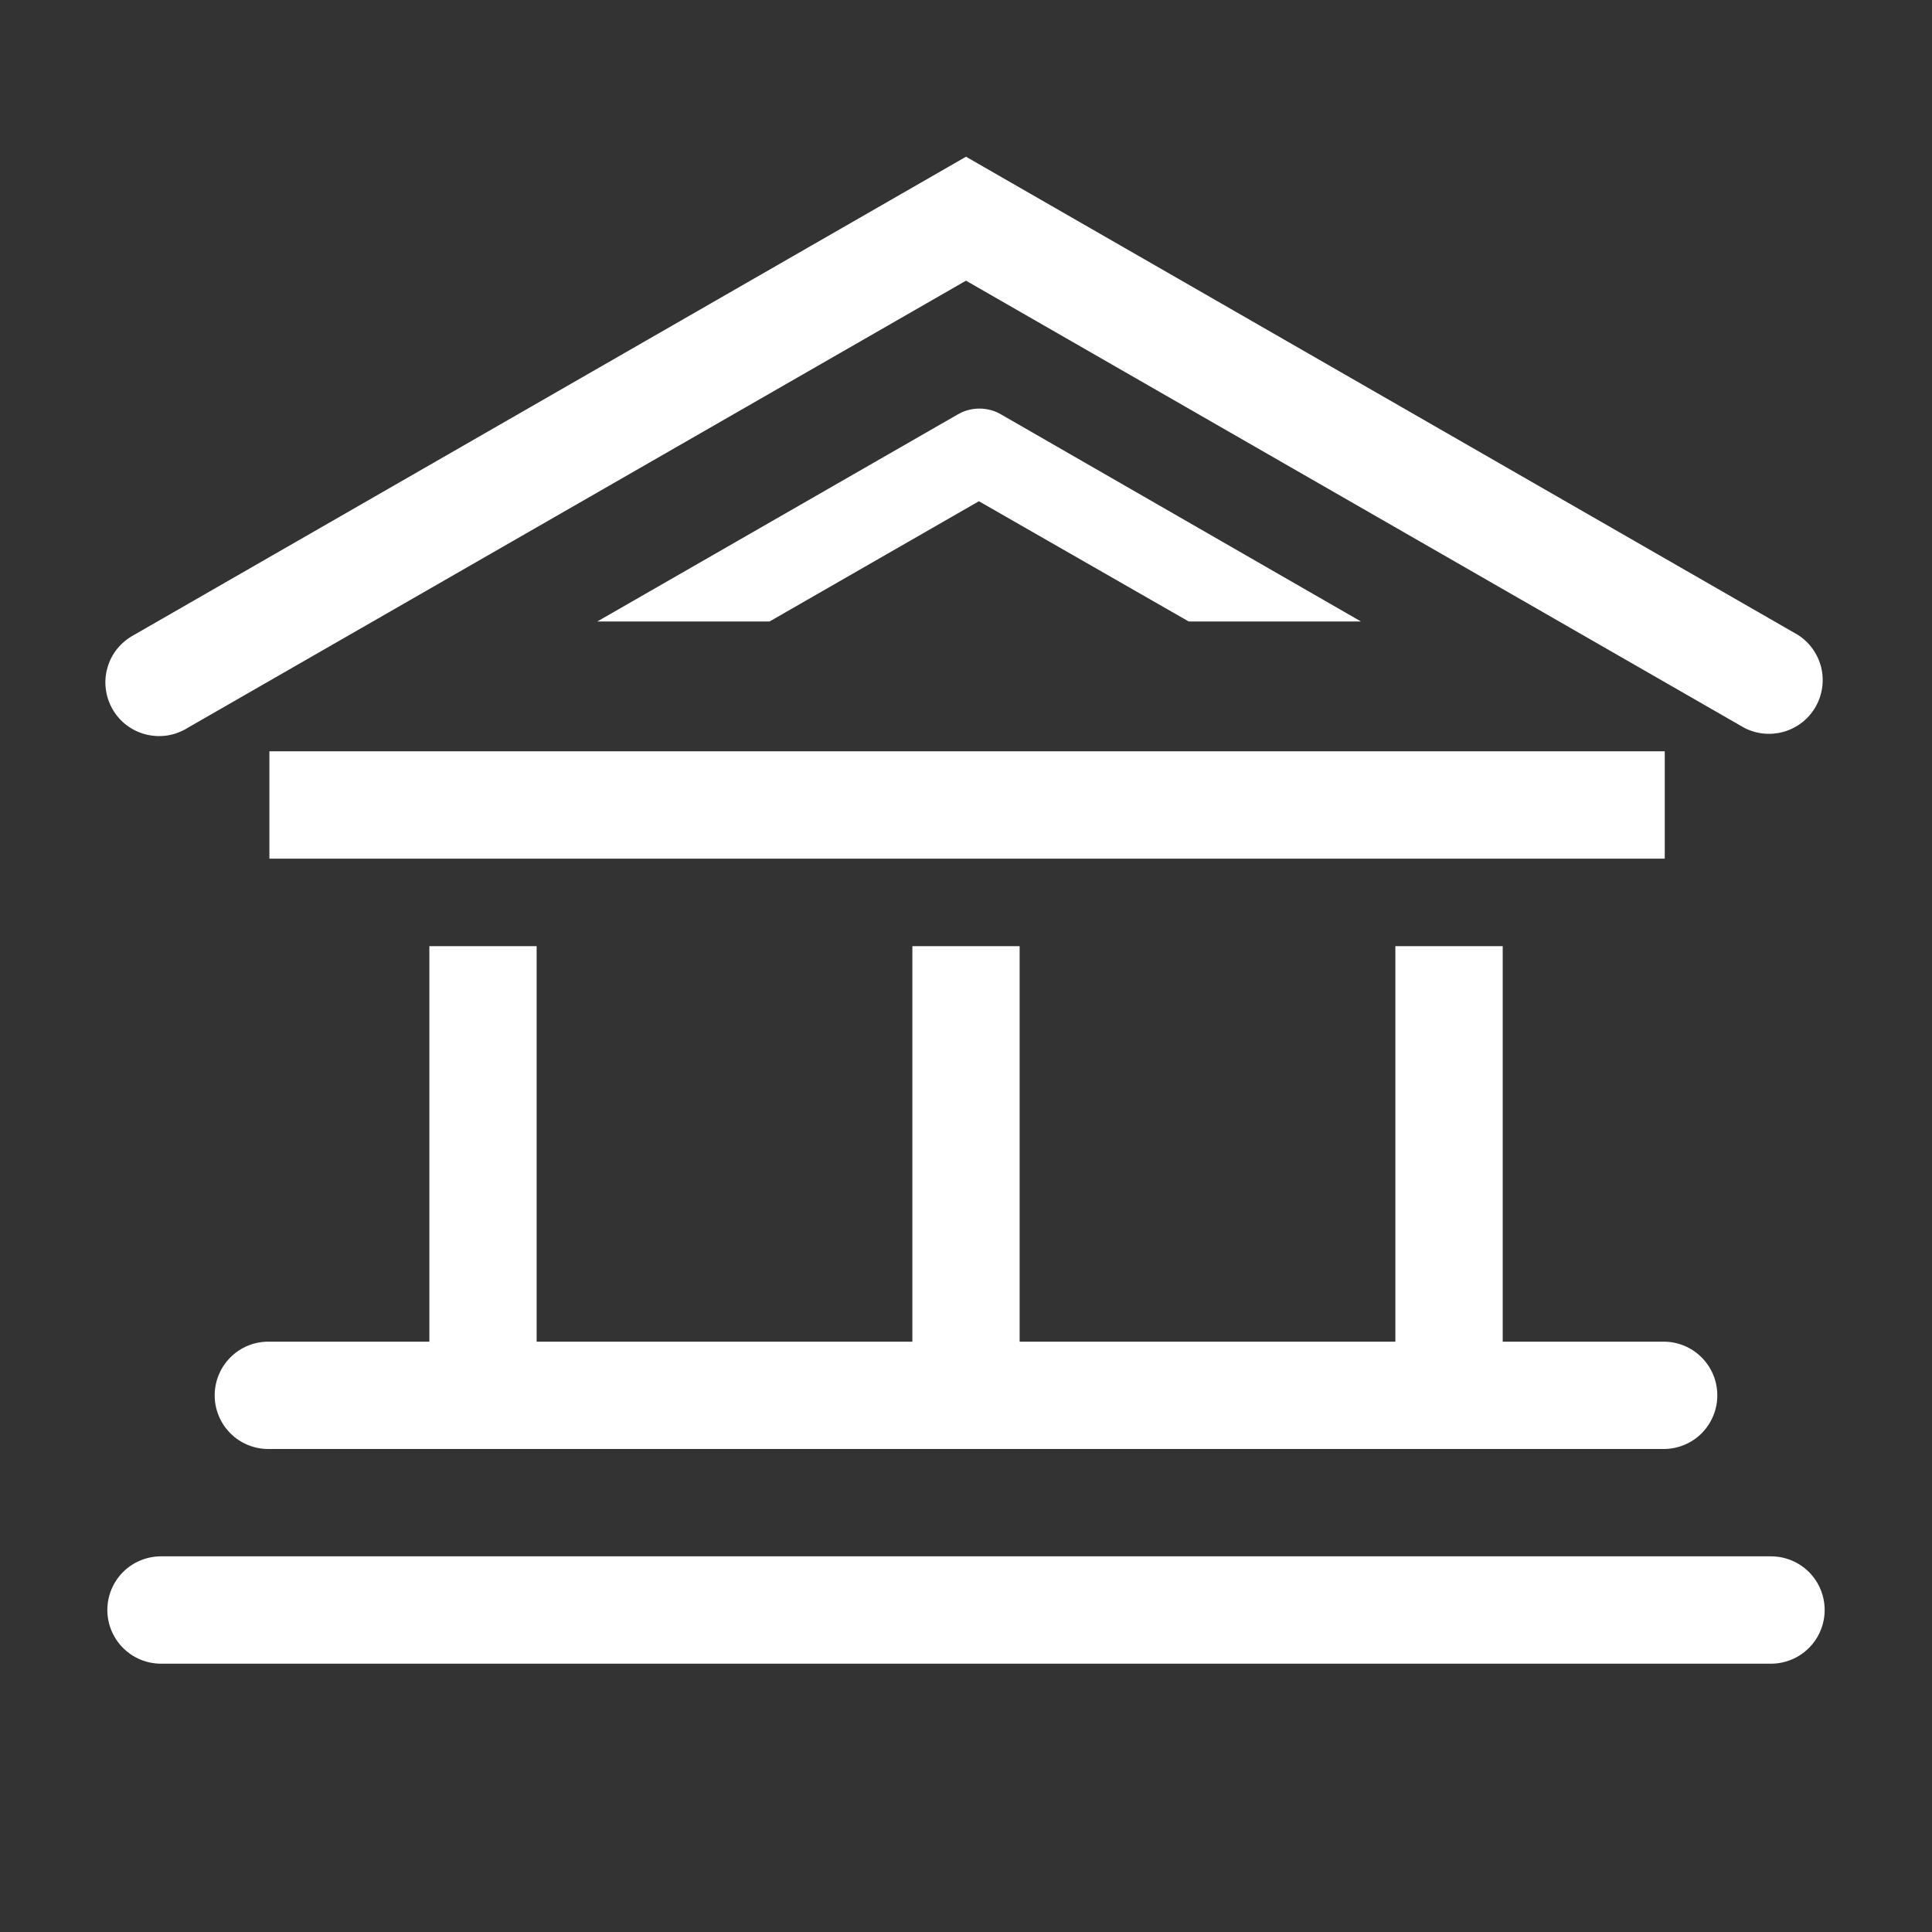
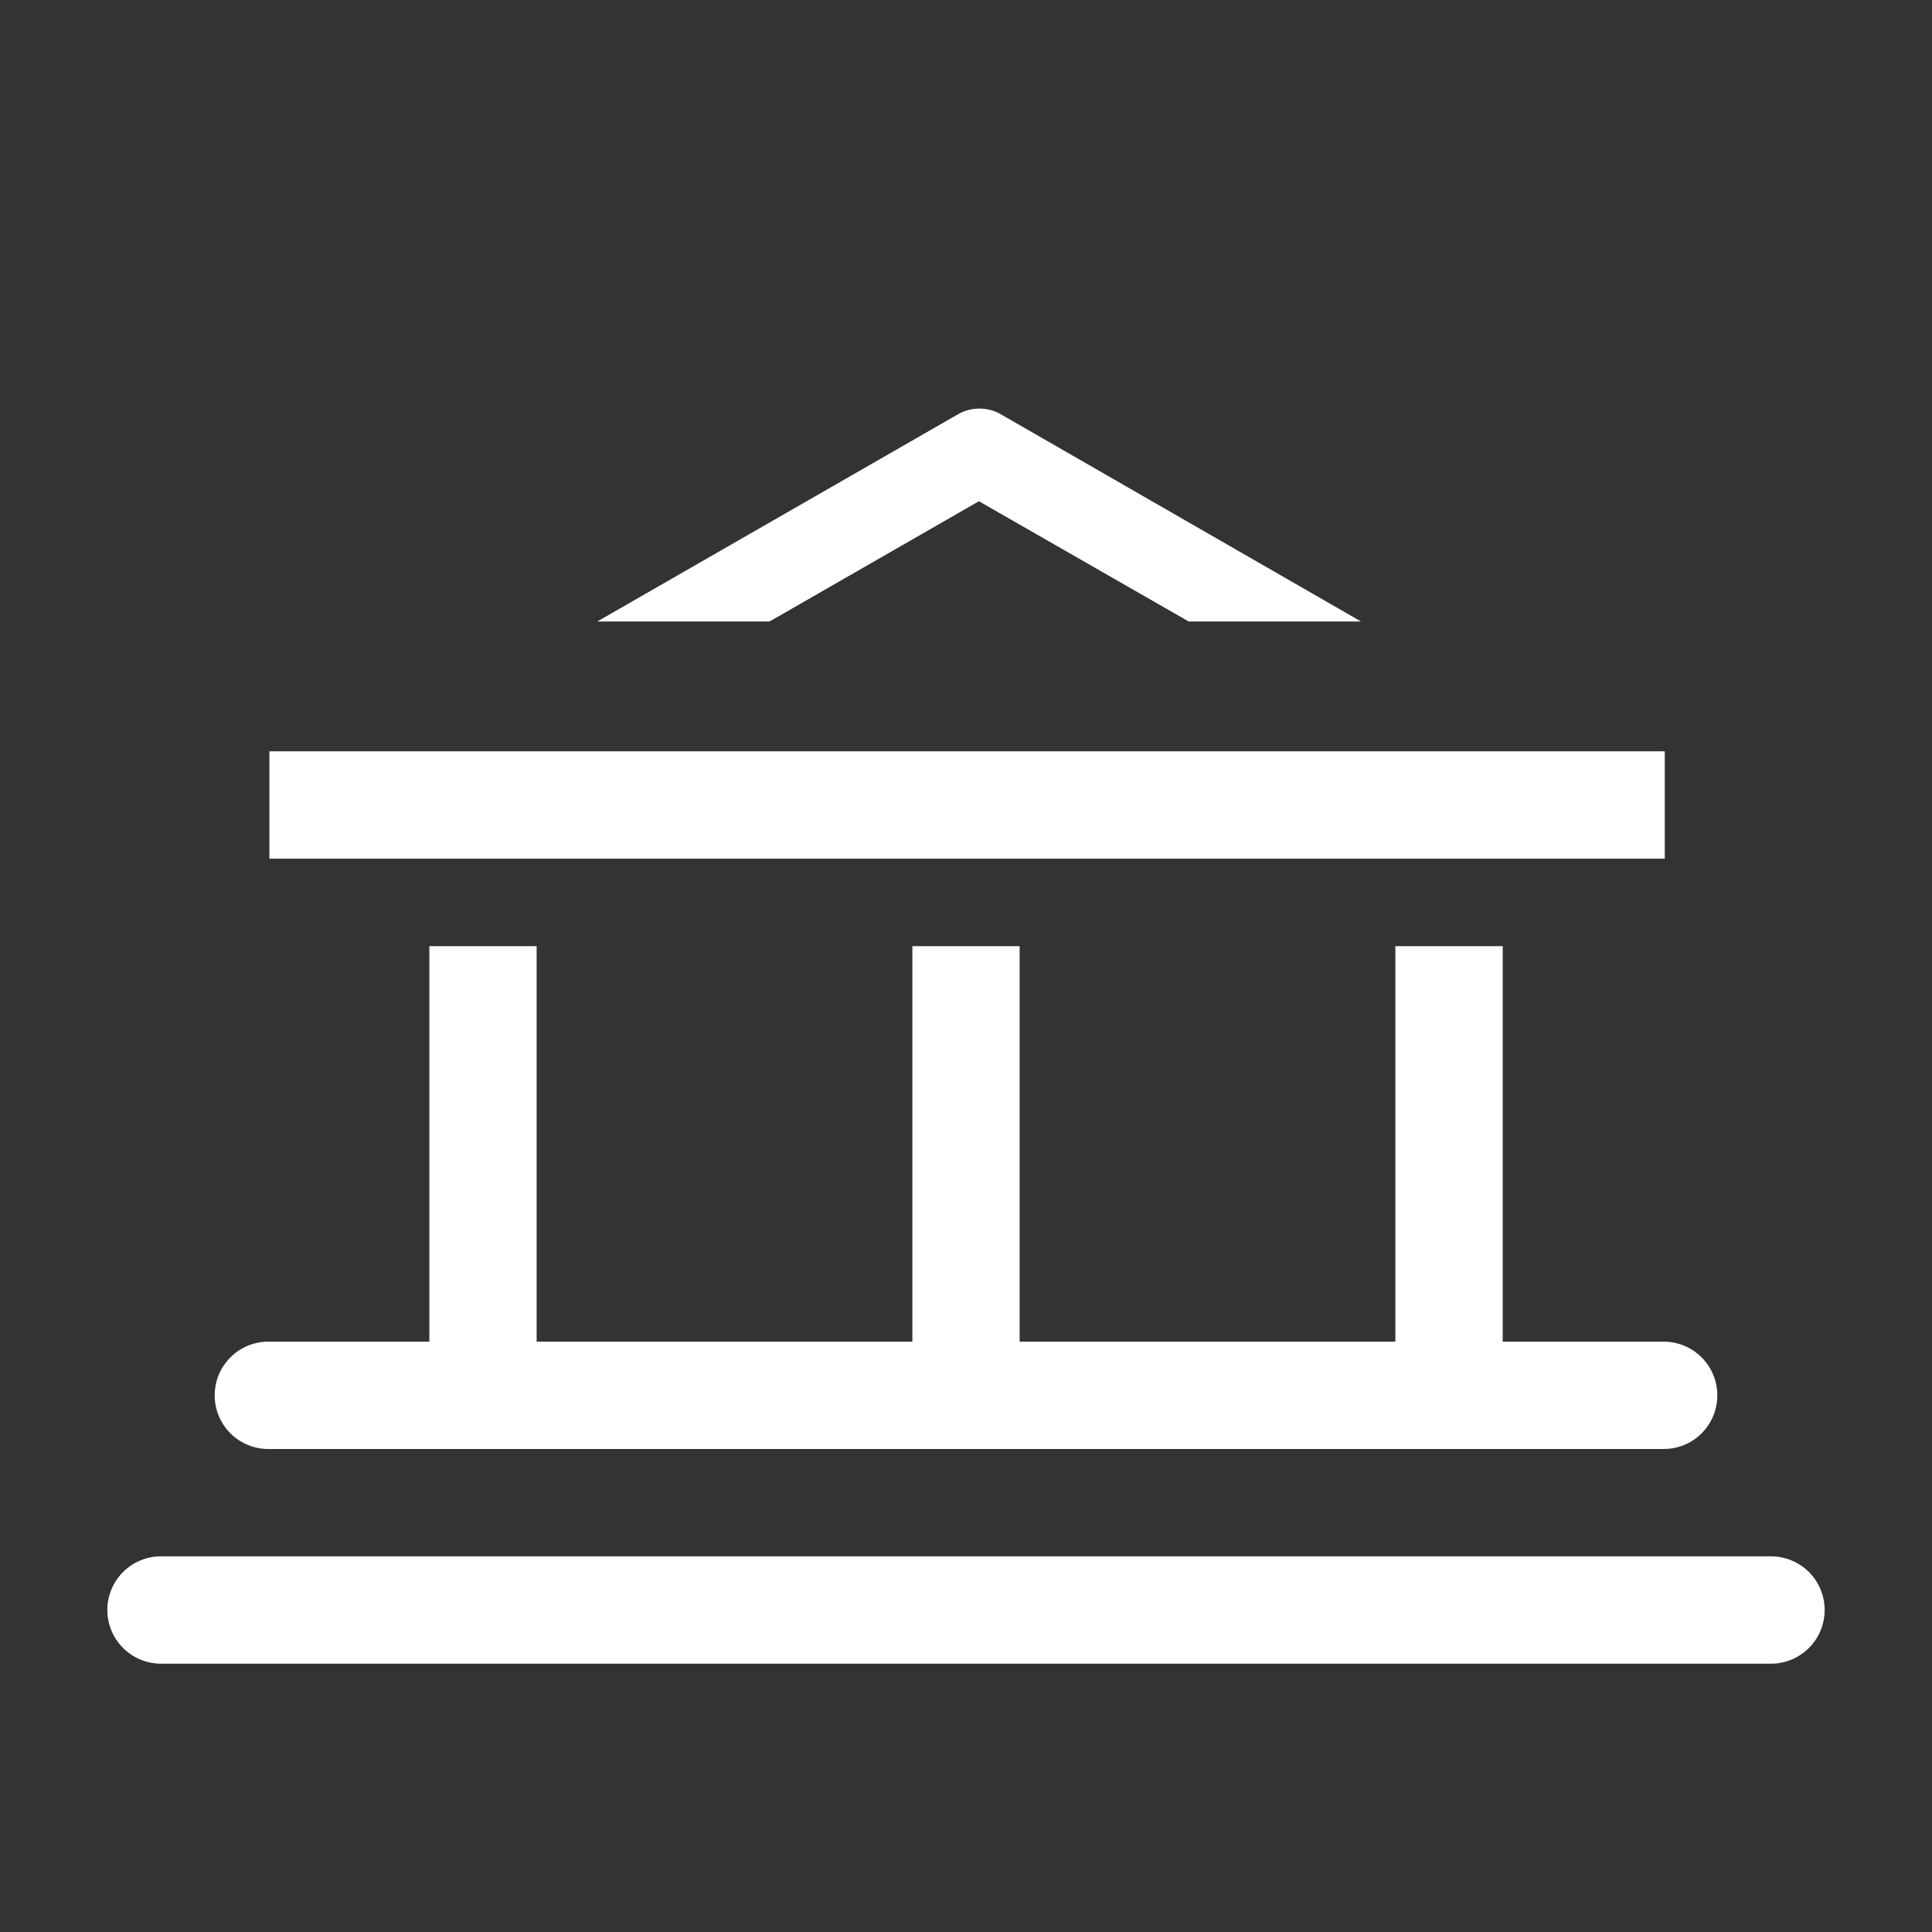
<svg xmlns="http://www.w3.org/2000/svg" width="25" height="25" viewBox="0 0 25 25" fill="none">
  <rect x="0" y="0" width="25" height="25" fill="#333333" stroke="none" />
  <g clip-path="url(#clip0_6019_10614)">
-     <path d="M2.431 9.417L12.5 3.632L22.569 9.417C22.728 9.5 22.913 9.518 23.085 9.468C23.257 9.418 23.403 9.304 23.492 9.149C23.582 8.994 23.608 8.81 23.566 8.636C23.523 8.462 23.415 8.311 23.264 8.215L12.5 2.028L1.736 8.215C1.653 8.259 1.58 8.319 1.52 8.391C1.461 8.463 1.417 8.547 1.391 8.637C1.365 8.727 1.357 8.821 1.369 8.914C1.38 9.007 1.41 9.097 1.457 9.178C1.504 9.259 1.566 9.33 1.641 9.386C1.716 9.442 1.802 9.483 1.893 9.505C1.984 9.527 2.078 9.531 2.171 9.516C2.263 9.501 2.351 9.467 2.431 9.417Z" fill="white" />
    <path d="M2.778 18.056C2.778 18.24 2.851 18.416 2.981 18.547C3.111 18.677 3.288 18.75 3.472 18.75H21.528C21.712 18.75 21.889 18.677 22.019 18.547C22.149 18.416 22.222 18.24 22.222 18.056C22.222 17.872 22.149 17.695 22.019 17.565C21.889 17.434 21.712 17.361 21.528 17.361H19.445V12.243H18.056V17.361H13.194V12.243H11.806V17.361H6.944V12.243H5.556V17.361H3.472C3.288 17.361 3.111 17.434 2.981 17.565C2.851 17.695 2.778 17.872 2.778 18.056Z" fill="white" />
    <path d="M3.486 9.722H21.542V11.111H3.486V9.722Z" fill="white" />
    <path d="M22.917 20.139H2.083C1.899 20.139 1.723 20.212 1.592 20.342C1.462 20.473 1.389 20.649 1.389 20.833C1.389 21.017 1.462 21.194 1.592 21.324C1.723 21.455 1.899 21.528 2.083 21.528H22.917C23.101 21.528 23.277 21.455 23.408 21.324C23.538 21.194 23.611 21.017 23.611 20.833C23.611 20.649 23.538 20.473 23.408 20.342C23.277 20.212 23.101 20.139 22.917 20.139Z" fill="white" />
    <path d="M15.382 8.042H17.611L12.951 5.361C12.867 5.312 12.771 5.287 12.674 5.287C12.576 5.287 12.48 5.312 12.396 5.361L7.729 8.042H9.958L12.667 6.486L15.382 8.042Z" fill="white" />
  </g>
  <defs>
    <clipPath id="clip0_6019_10614">
      <rect width="25" height="25" fill="white" />
    </clipPath>
  </defs>
</svg>